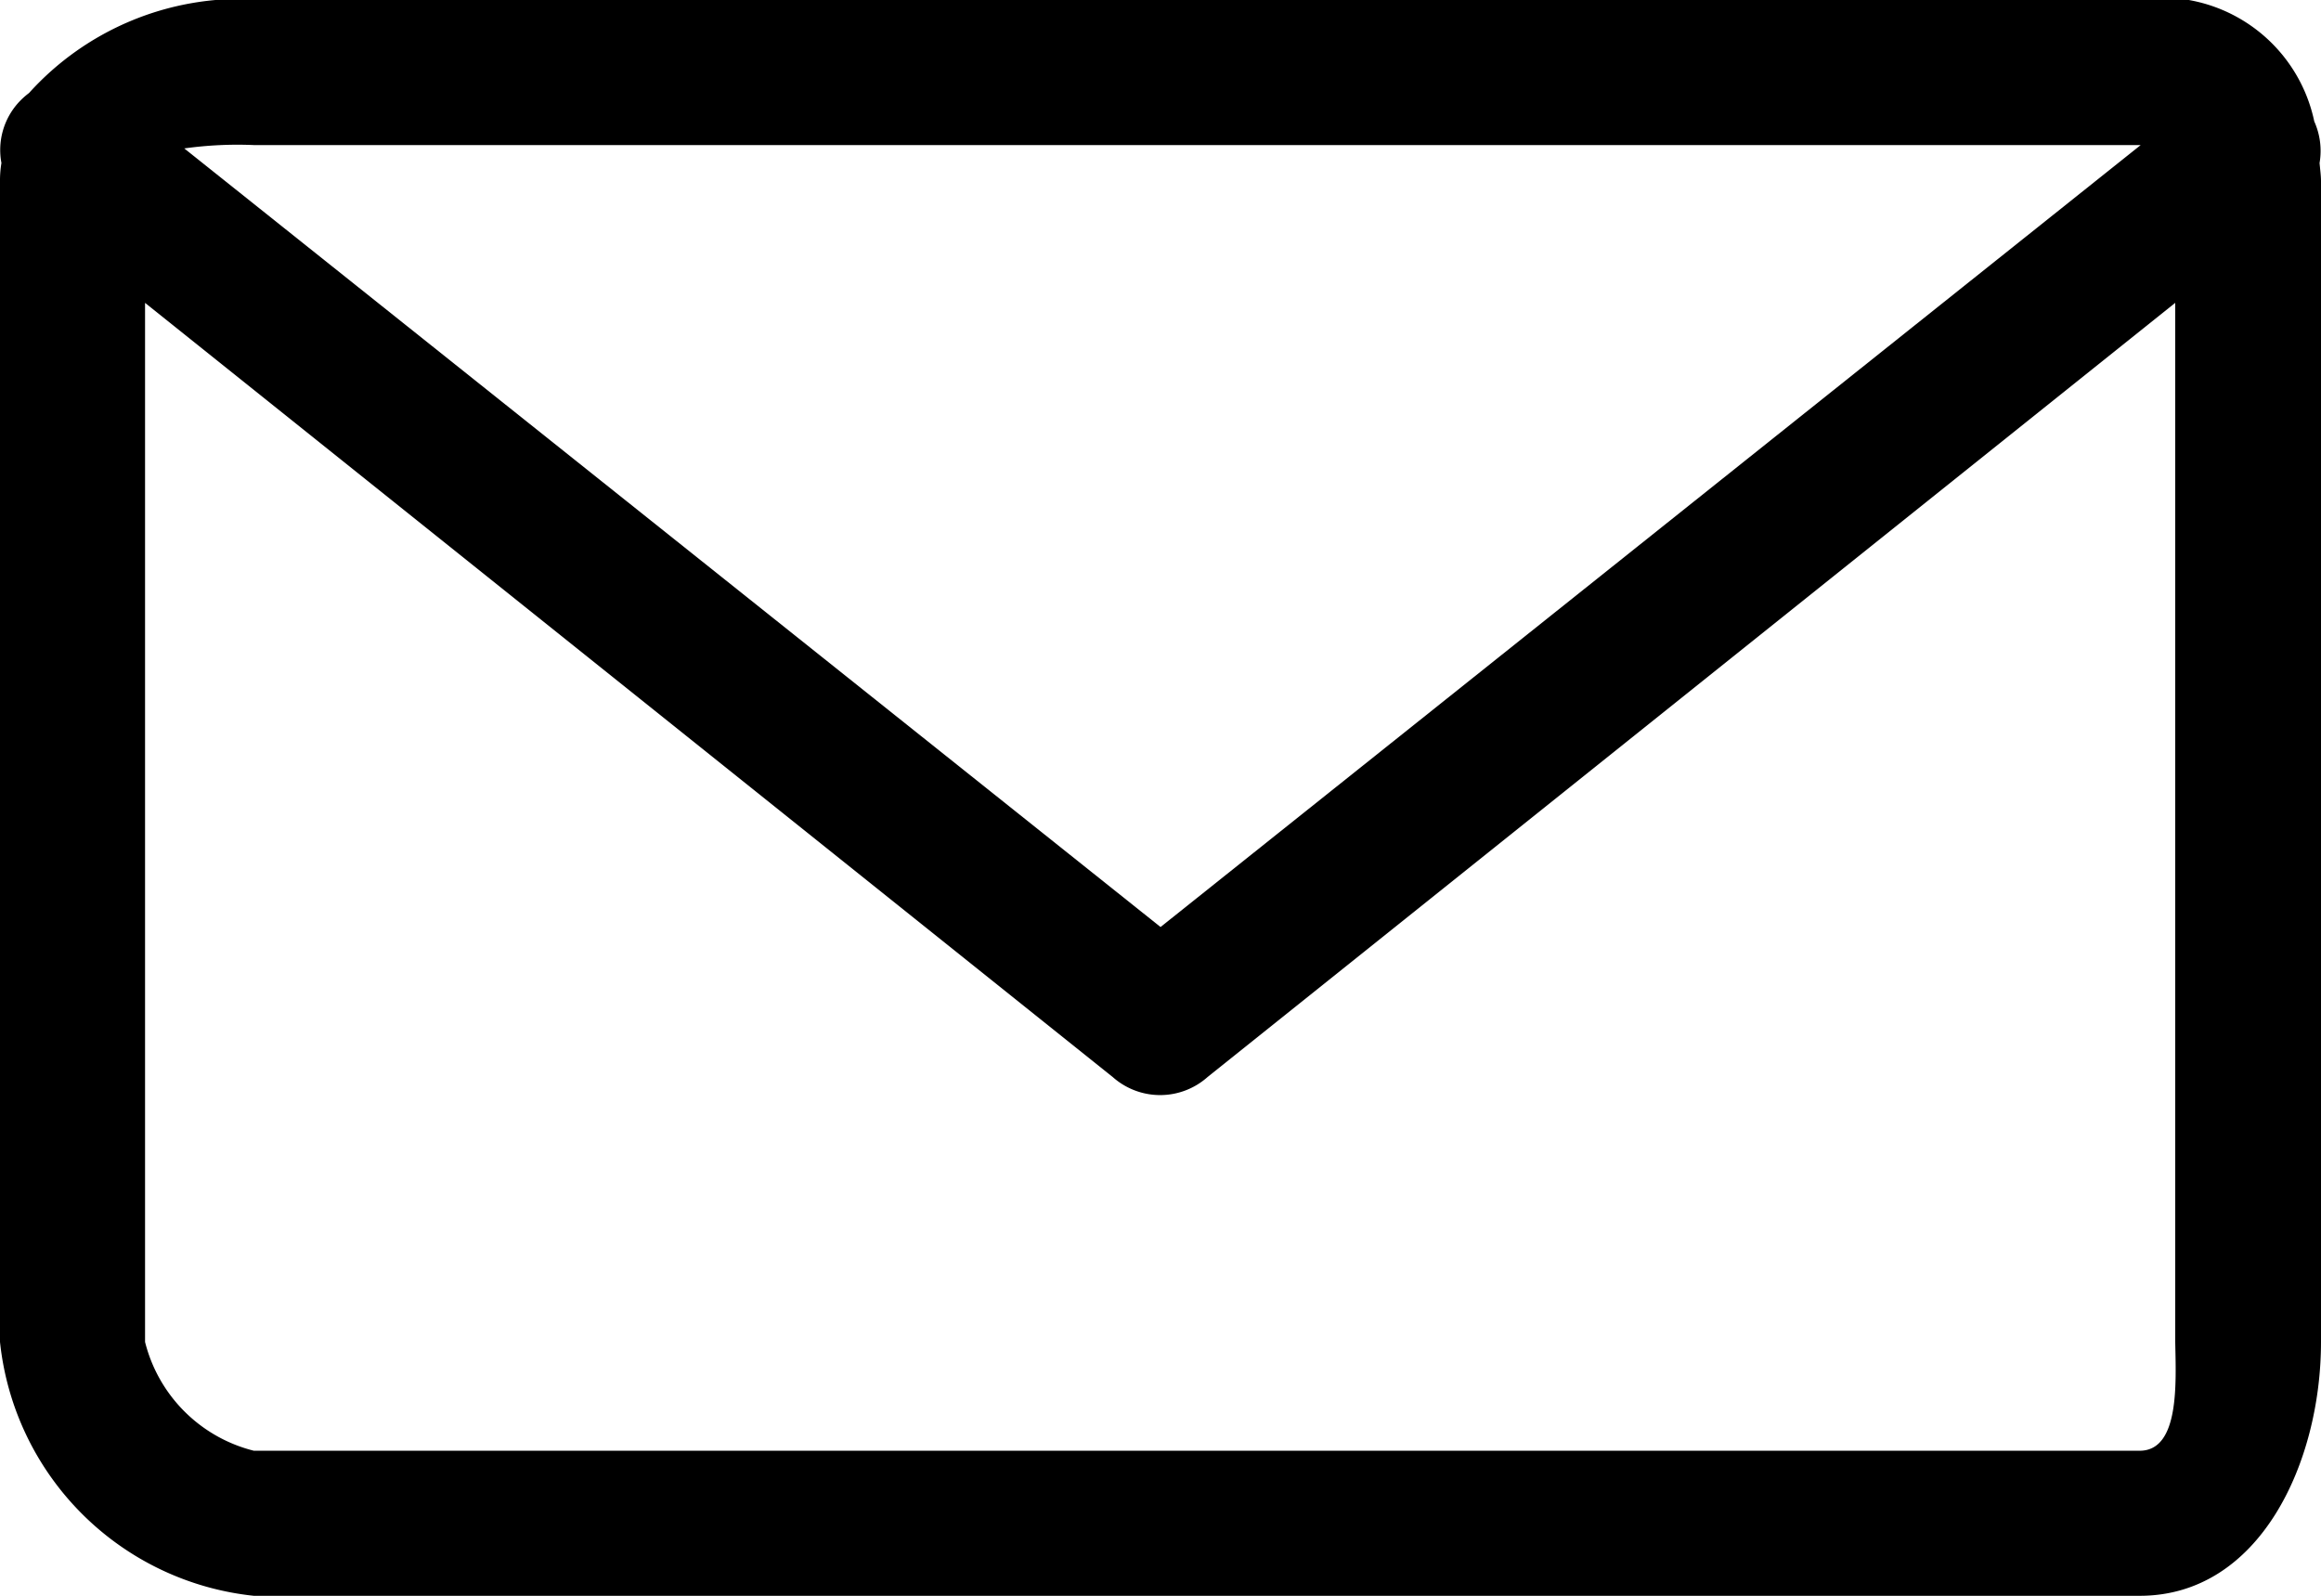
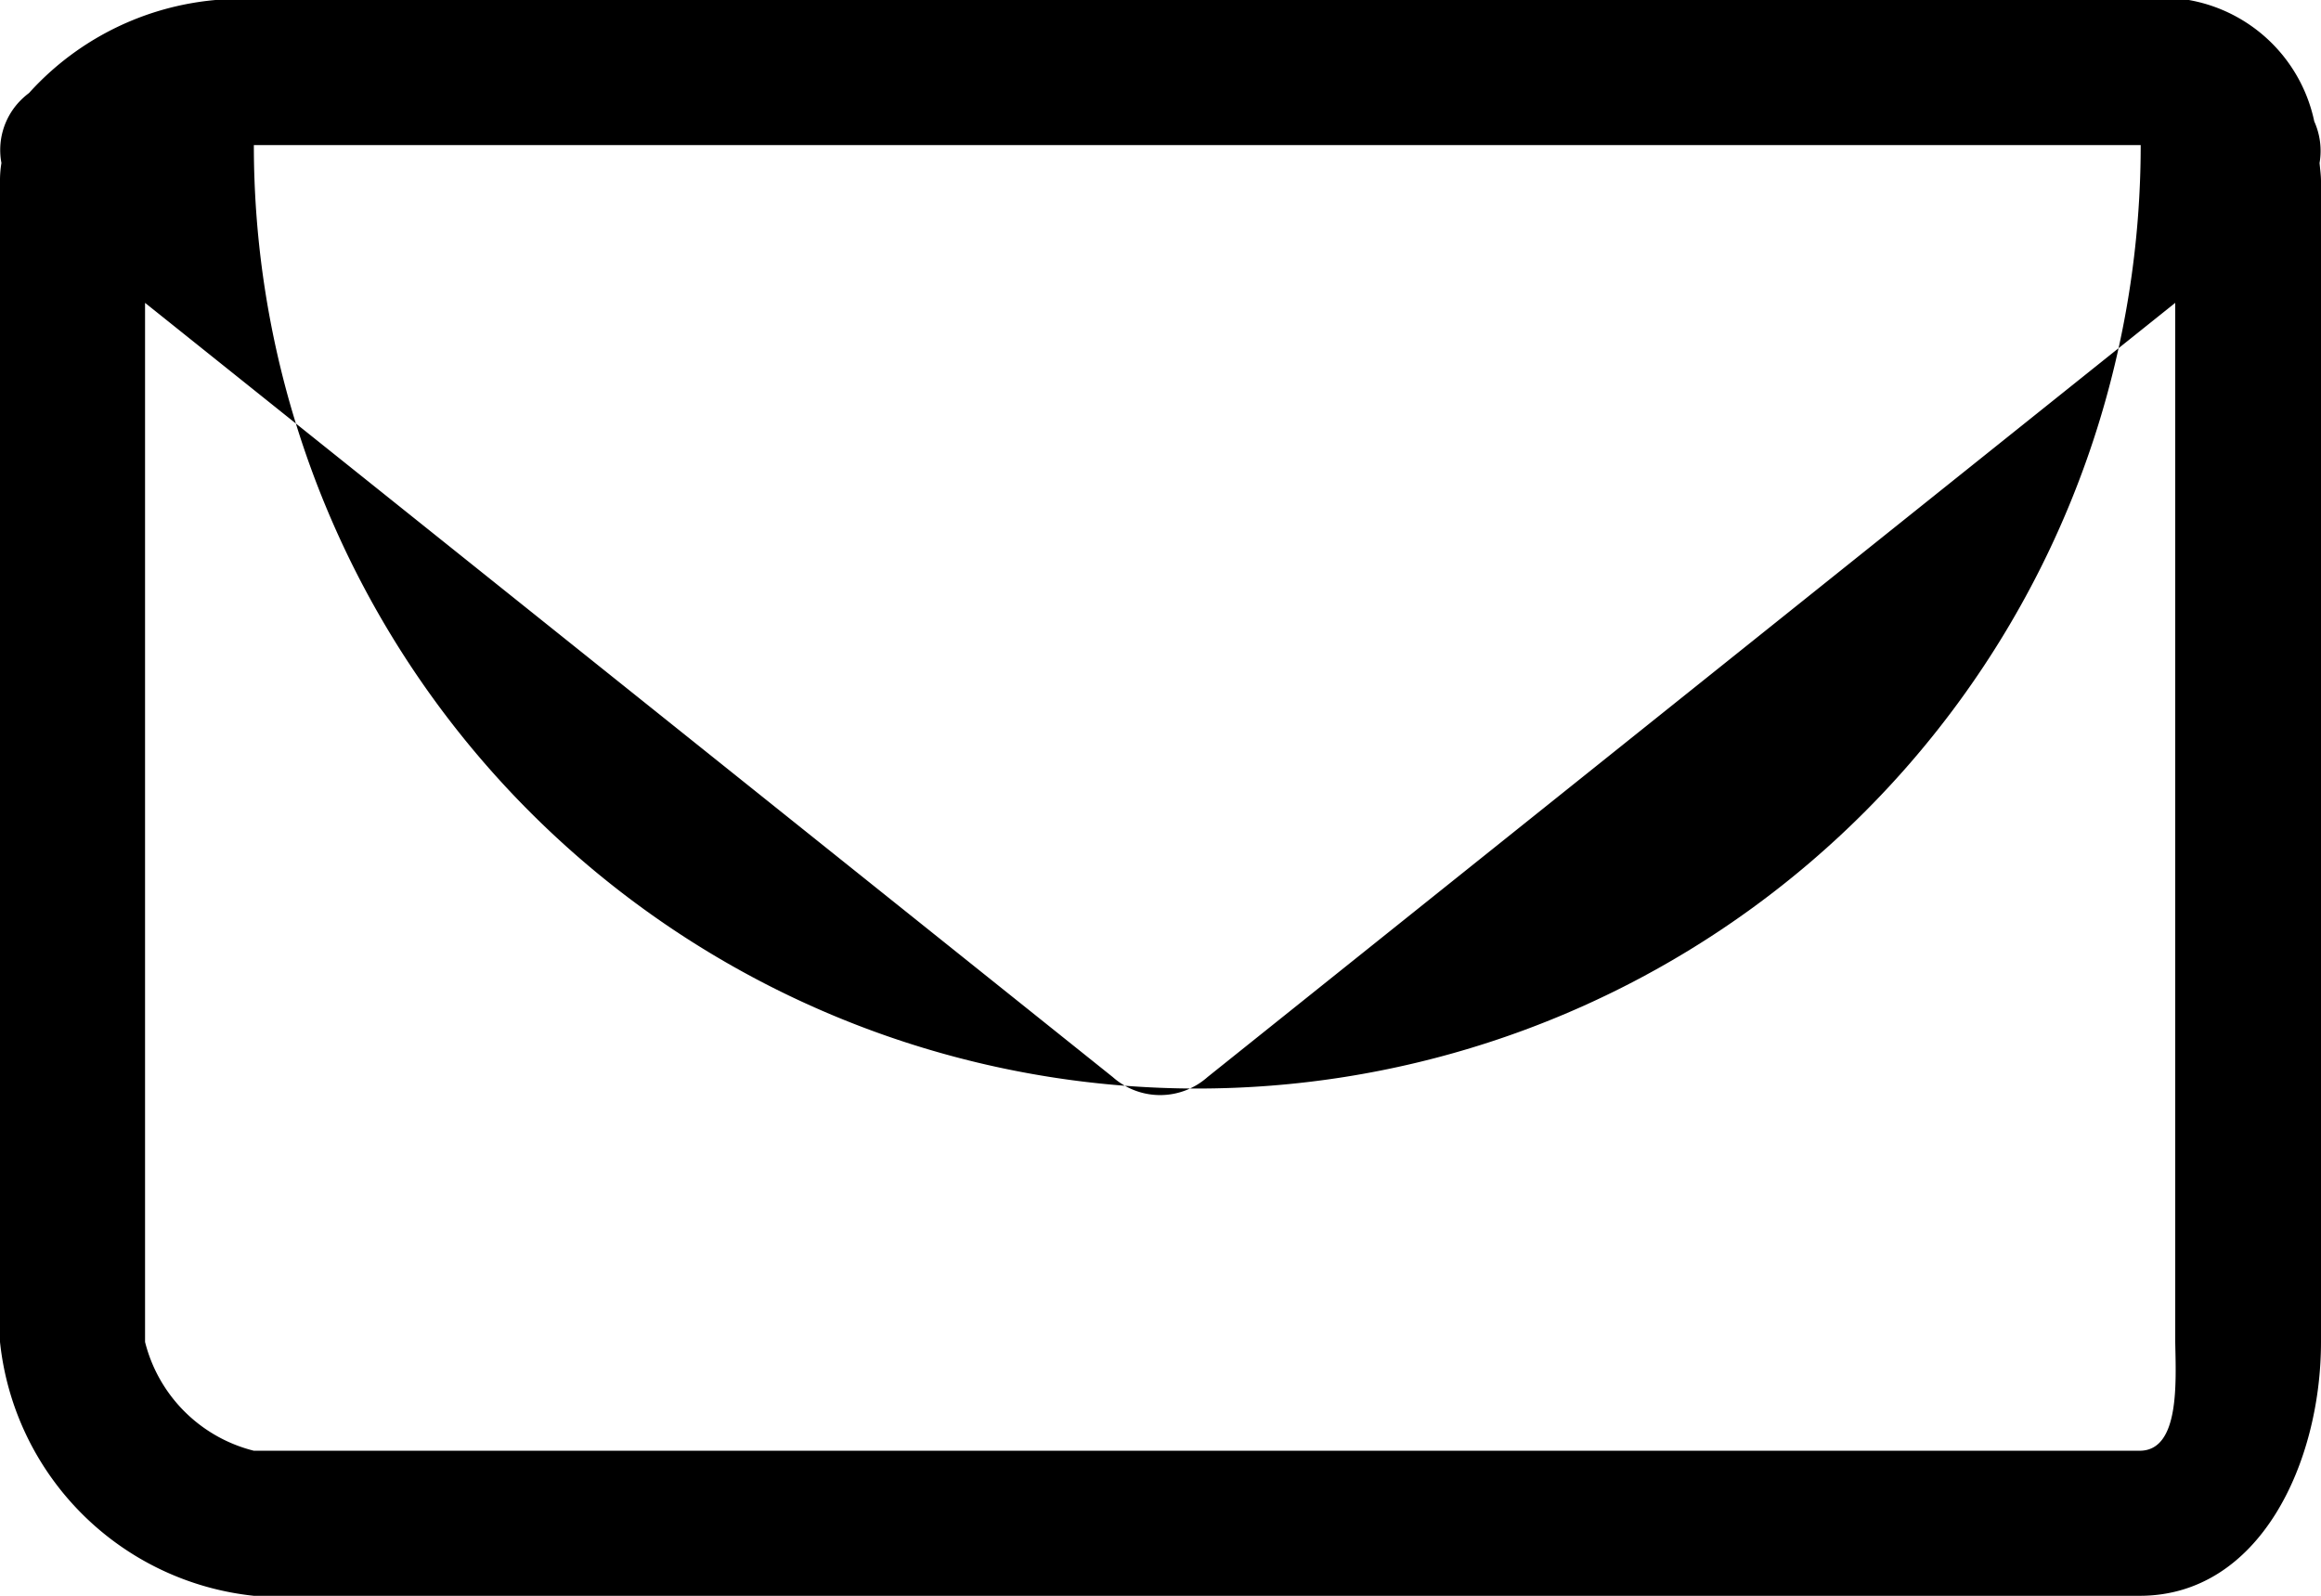
<svg xmlns="http://www.w3.org/2000/svg" width="22.785" height="15.665" viewBox="0 0 22.785 15.665">
-   <path id="Pfad_35" data-name="Pfad 35" d="M22.771,9.1a.705.705,0,0,0-.052-.408,1.531,1.531,0,0,0-1.714-1.2H2.492a2.8,2.8,0,0,0-2.207.921.763.763,0,0,0-.109.1A.693.693,0,0,0,.014,9.1,1.053,1.053,0,0,0,0,9.28V20.673a2.8,2.8,0,0,0,2.492,2.492H21.005c1.182,0,1.78-1.31,1.78-2.492V9.28C22.785,9.218,22.776,9.161,22.771,9.1ZM2.492,8.924H21.015L11.393,16.6,1.809,8.957A3.765,3.765,0,0,1,2.492,8.924ZM21.005,21.741H2.492a1.469,1.469,0,0,1-1.068-1.068v-10.2l9.5,7.6a.7.7,0,0,0,.93,0l9.5-7.6v10.2C21.361,21.067,21.4,21.741,21.005,21.741Z" transform="translate(0 -7.5)" />
+   <path id="Pfad_35" data-name="Pfad 35" d="M22.771,9.1a.705.705,0,0,0-.052-.408,1.531,1.531,0,0,0-1.714-1.2H2.492a2.8,2.8,0,0,0-2.207.921.763.763,0,0,0-.109.1A.693.693,0,0,0,.014,9.1,1.053,1.053,0,0,0,0,9.28V20.673a2.8,2.8,0,0,0,2.492,2.492H21.005c1.182,0,1.78-1.31,1.78-2.492V9.28C22.785,9.218,22.776,9.161,22.771,9.1ZM2.492,8.924H21.015A3.765,3.765,0,0,1,2.492,8.924ZM21.005,21.741H2.492a1.469,1.469,0,0,1-1.068-1.068v-10.2l9.5,7.6a.7.7,0,0,0,.93,0l9.5-7.6v10.2C21.361,21.067,21.4,21.741,21.005,21.741Z" transform="translate(0 -7.5)" />
</svg>